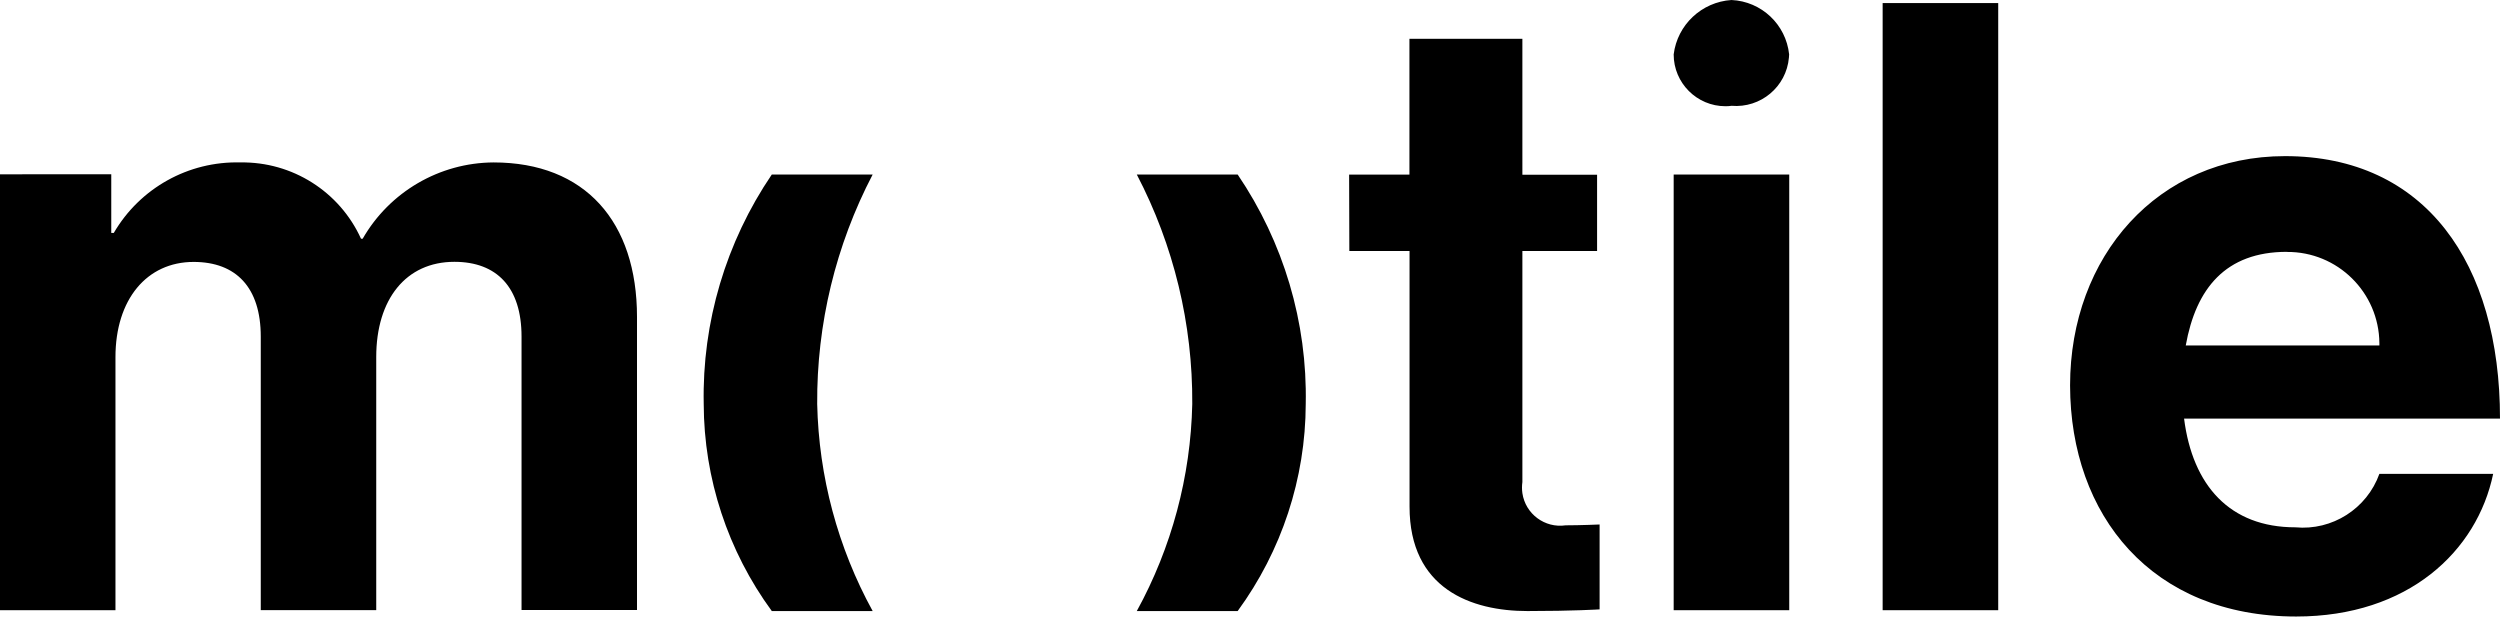
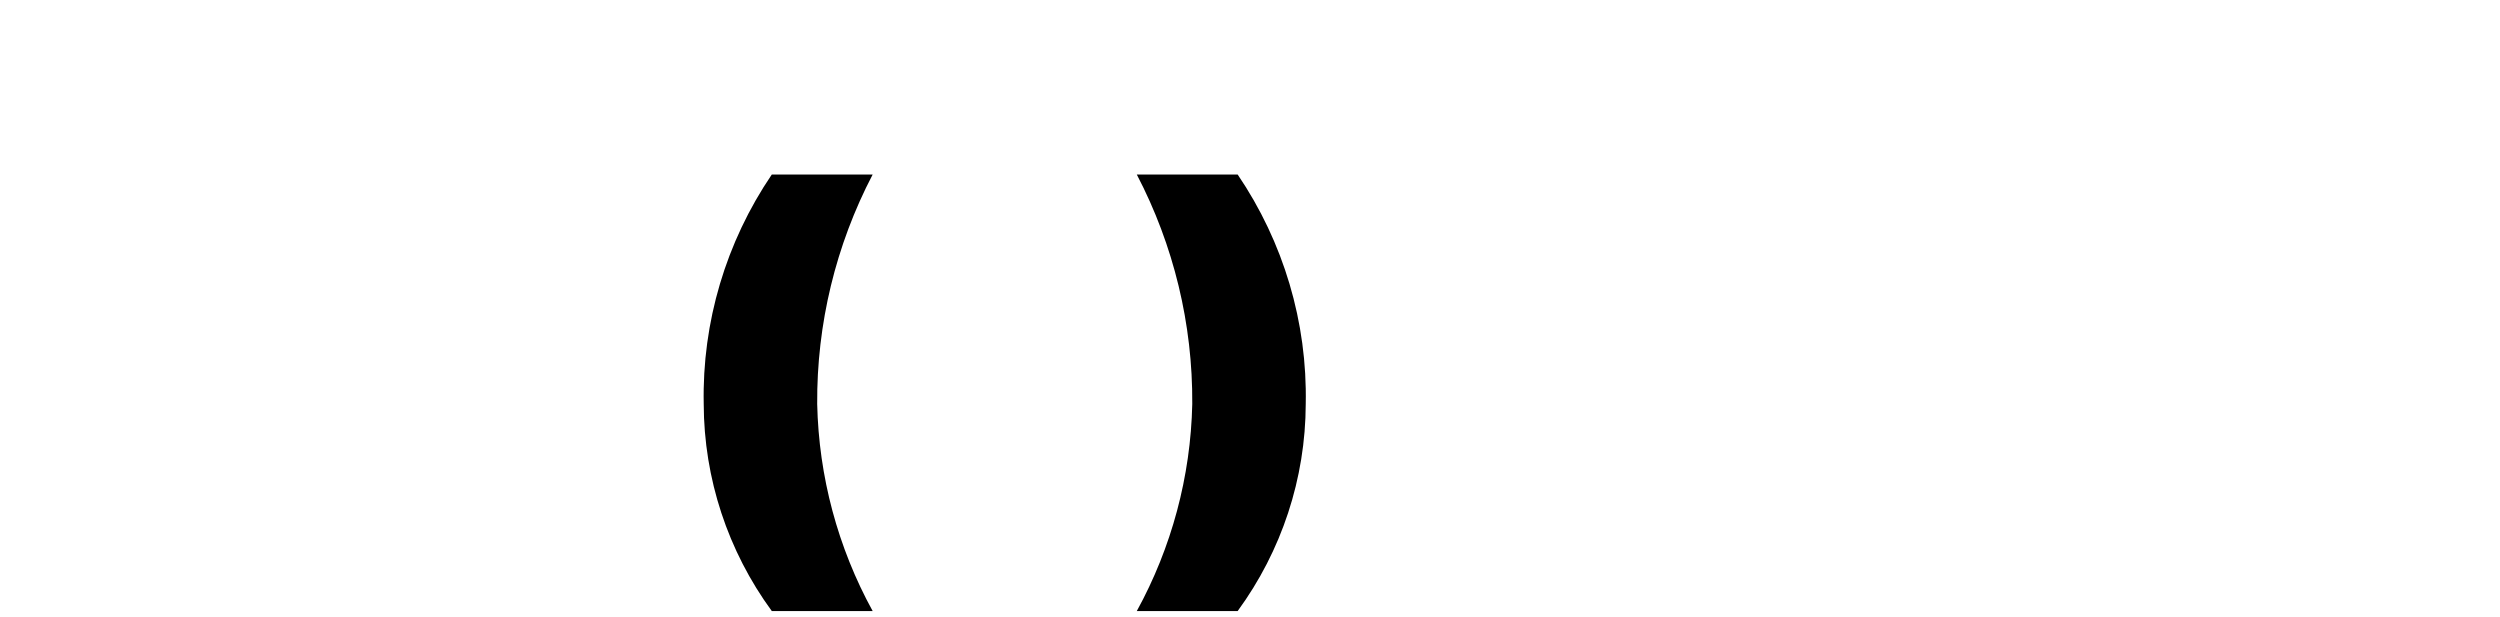
<svg xmlns="http://www.w3.org/2000/svg" id="Lag_2" viewBox="0 0 237.95 58.68">
  <g id="Lag_1-2" data-name="Lag_1">
    <g>
-       <path id="Path_305" d="M0,58.08h10.99v-24.09c0-5.5,2.99-9.06,7.44-9.06,4.04,0,6.39,2.43,6.39,7.11v26.03h10.99v-24.09c0-5.5,2.83-9.06,7.44-9.06,4.04,0,6.39,2.43,6.39,7.11v26.03h10.99v-27.89c0-9.06-4.93-14.71-13.66-14.71-5.14.03-9.89,2.8-12.45,7.26h-.16c-2.04-4.49-6.55-7.34-11.48-7.26-4.94-.13-9.56,2.44-12.05,6.71h-.24v-5.58H0v41.47ZM128.42,23.89h5.74v24.33c0,7.84,5.9,9.94,11.22,9.94,4.37,0,6.87-.16,6.87-.16v-8.08s-1.86.08-3.23.08c-1.98.29-3.83-1.08-4.12-3.06-.05-.35-.05-.71,0-1.06v-21.99h7.11v-7.26h-7.11V3.69h-10.75v12.93h-5.74l.02,7.26ZM159.3,58.08h11V16.61h-11v41.47ZM164.8,10.07c2.78.24,5.23-1.81,5.47-4.59,0-.1.01-.2.02-.3-.3-2.85-2.63-5.05-5.49-5.18-2.84.19-5.15,2.36-5.5,5.18,0,2.72,2.21,4.93,4.93,4.93.2,0,.39-.01.59-.04h-.02ZM179.19,58.08h11V.29h-11v57.79ZM218.55,58.68c10.67,0,17.22-6.22,18.75-13.58h-10.83c-1.19,3.32-4.49,5.42-8,5.09-6.22,0-9.78-3.96-10.59-10.35h30.07c0-14.79-7.11-24.98-20.46-24.98-12.12,0-20.46,9.54-20.46,21.83.02,12.37,7.78,21.99,21.52,21.99h0ZM217.66,23.98c4.83-.04,8.77,3.85,8.81,8.68,0,.07,0,.14,0,.22h-18.43c.97-5.43,3.8-8.91,9.62-8.91h0Z" />
      <path id="Path_306" d="M73.46,58.16h9.6c-3.32-6.05-5.13-12.81-5.28-19.71-.05-7.6,1.76-15.1,5.28-21.84h-9.6c-4.37,6.44-6.64,14.07-6.48,21.84.02,7.09,2.29,13.98,6.48,19.71Z" />
      <path id="Path_307" d="M117.8,58.16h-9.6c3.32-6.05,5.13-12.81,5.28-19.71.05-7.6-1.76-15.1-5.28-21.84h9.6c4.37,6.44,6.64,14.07,6.48,21.84-.02,7.09-2.29,13.98-6.48,19.71Z" />
    </g>
  </g>
</svg>